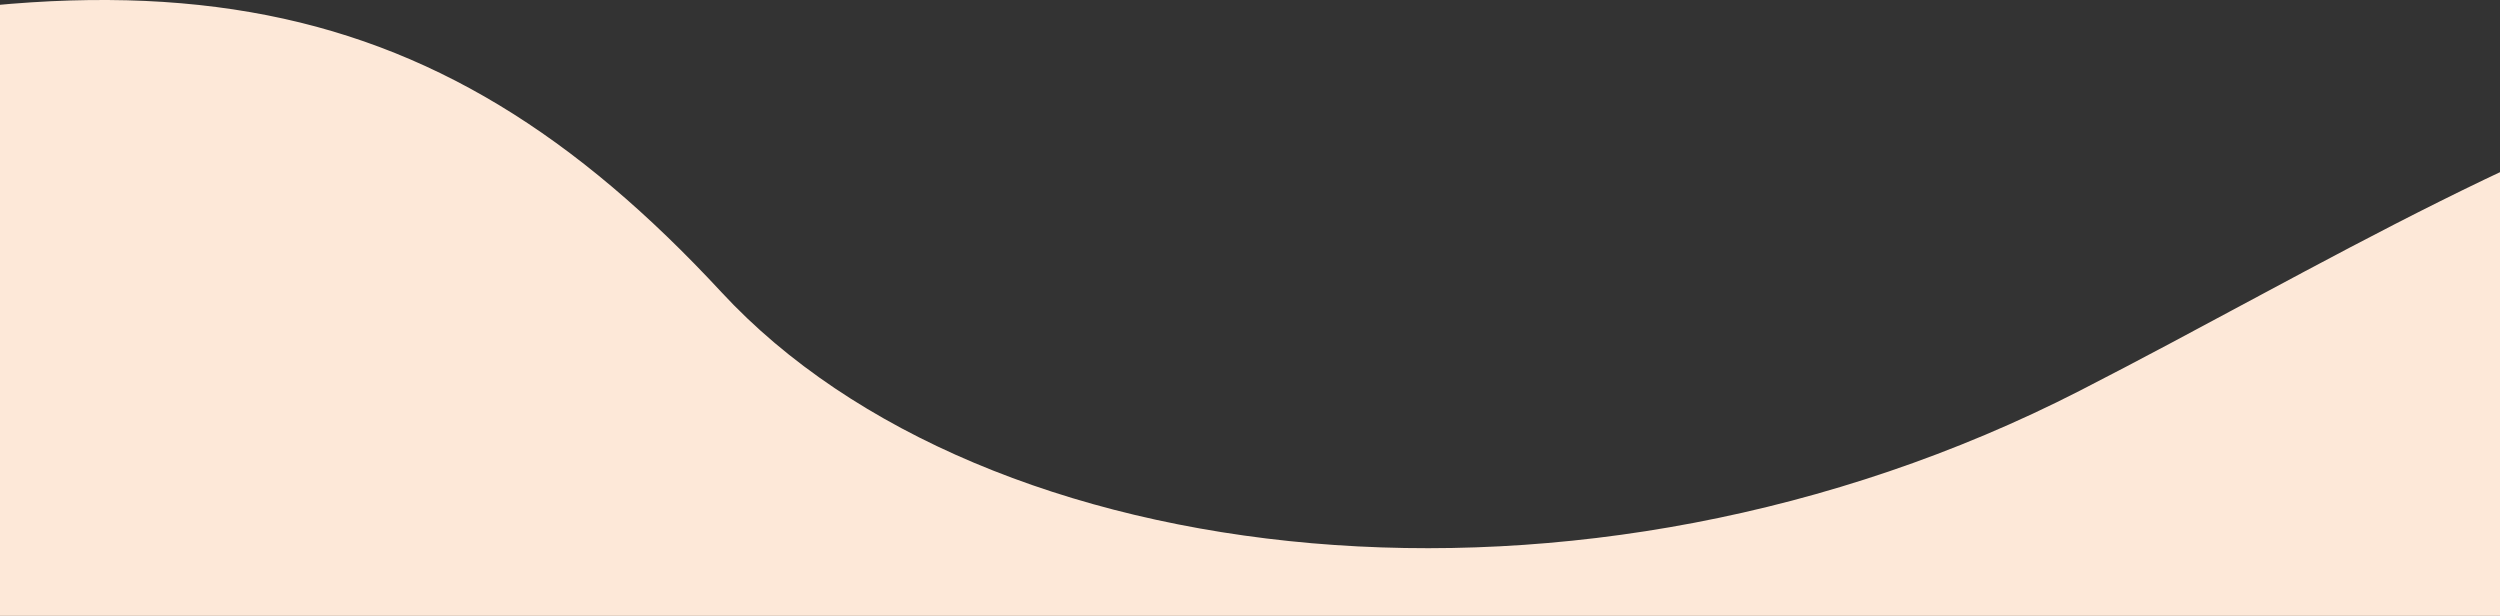
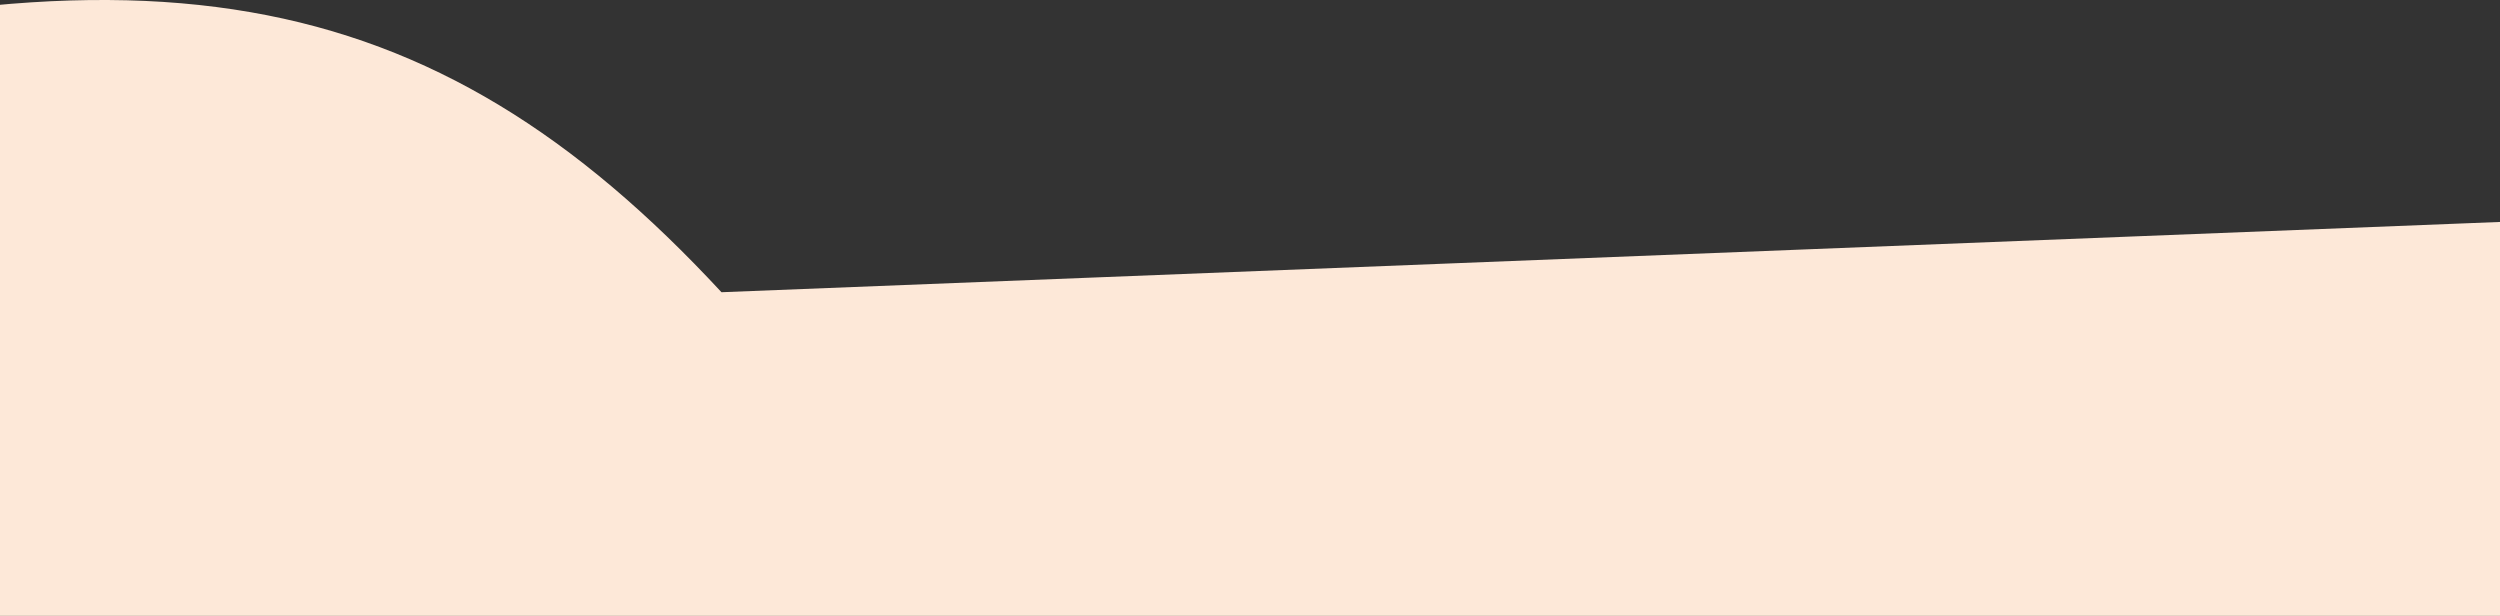
<svg xmlns="http://www.w3.org/2000/svg" width="1920" height="473" fill="none">
  <rect width="100%" height="100%" fill="#333333" stroke="none" />
-   <path d="M554.097 224.427C330.795-16.628 106.952-57.851-329 73.672V1039h3207V132.609c-583.15-271.111-905.57-24.648-1280.8 167.505-382.83 196.044-841.958 141.45-1043.103-75.687Z" fill="#FDE8D8" />
+   <path d="M554.097 224.427C330.795-16.628 106.952-57.851-329 73.672V1039h3207V132.609Z" fill="#FDE8D8" />
</svg>